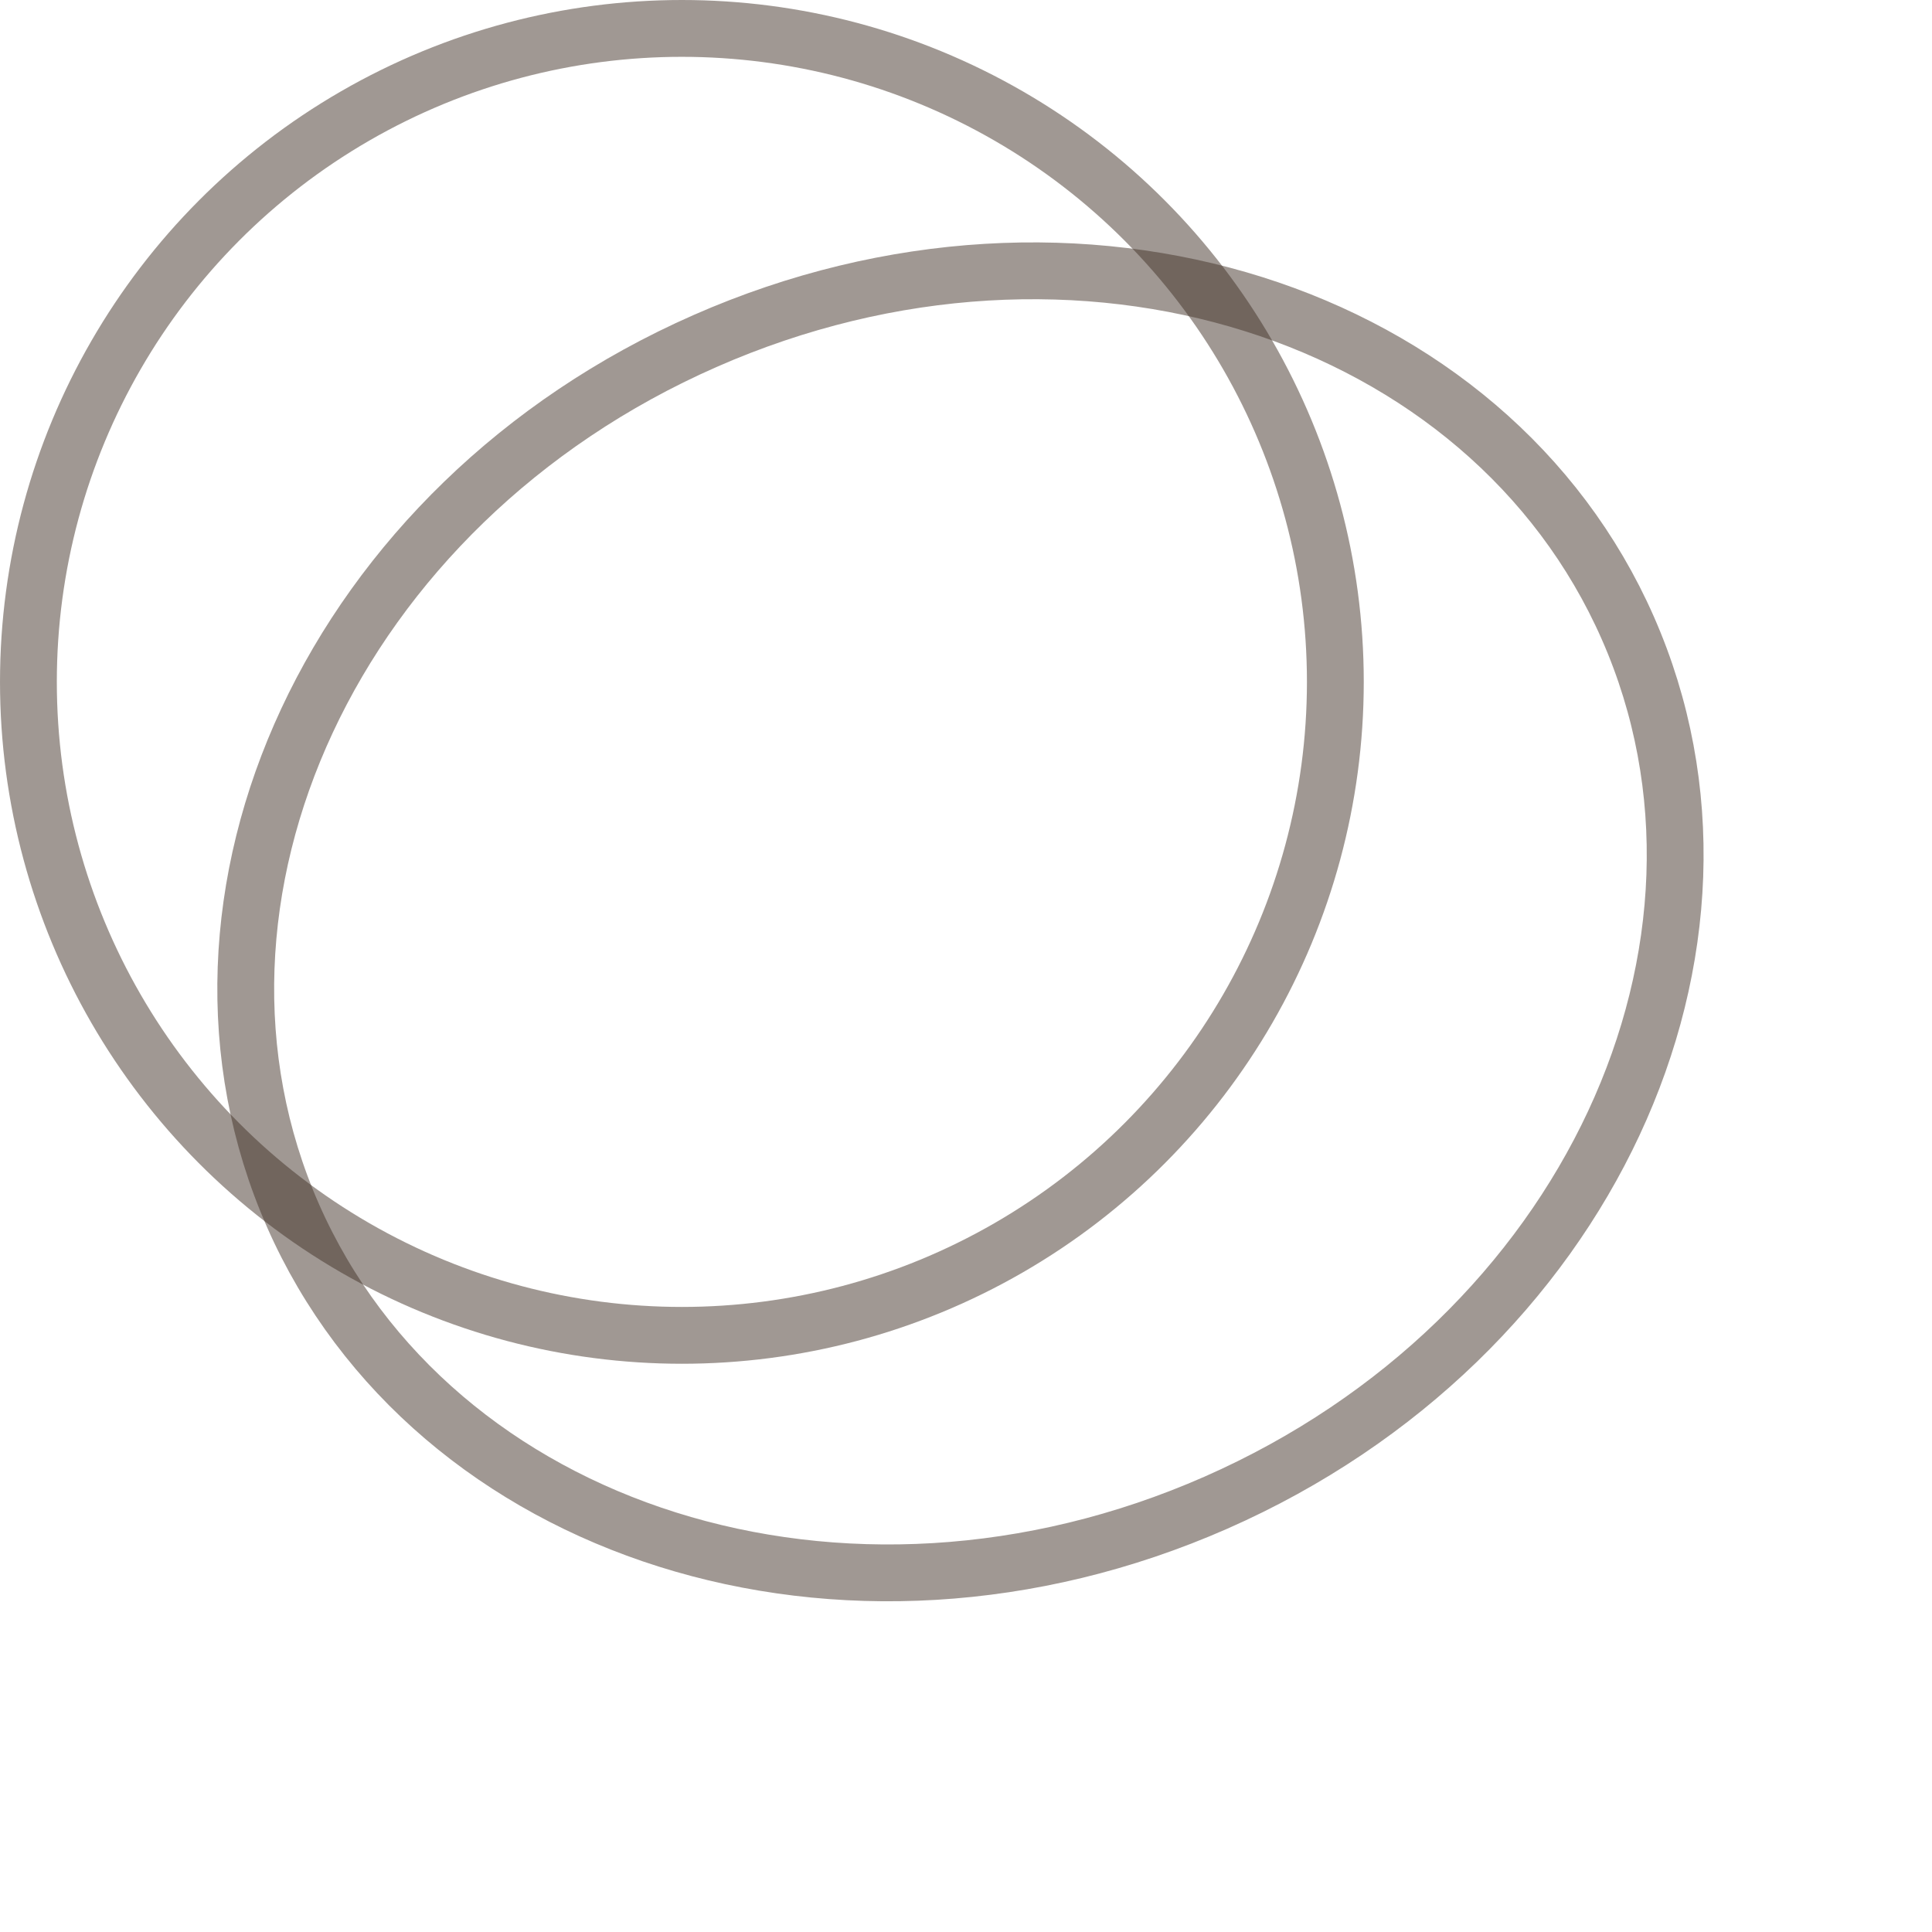
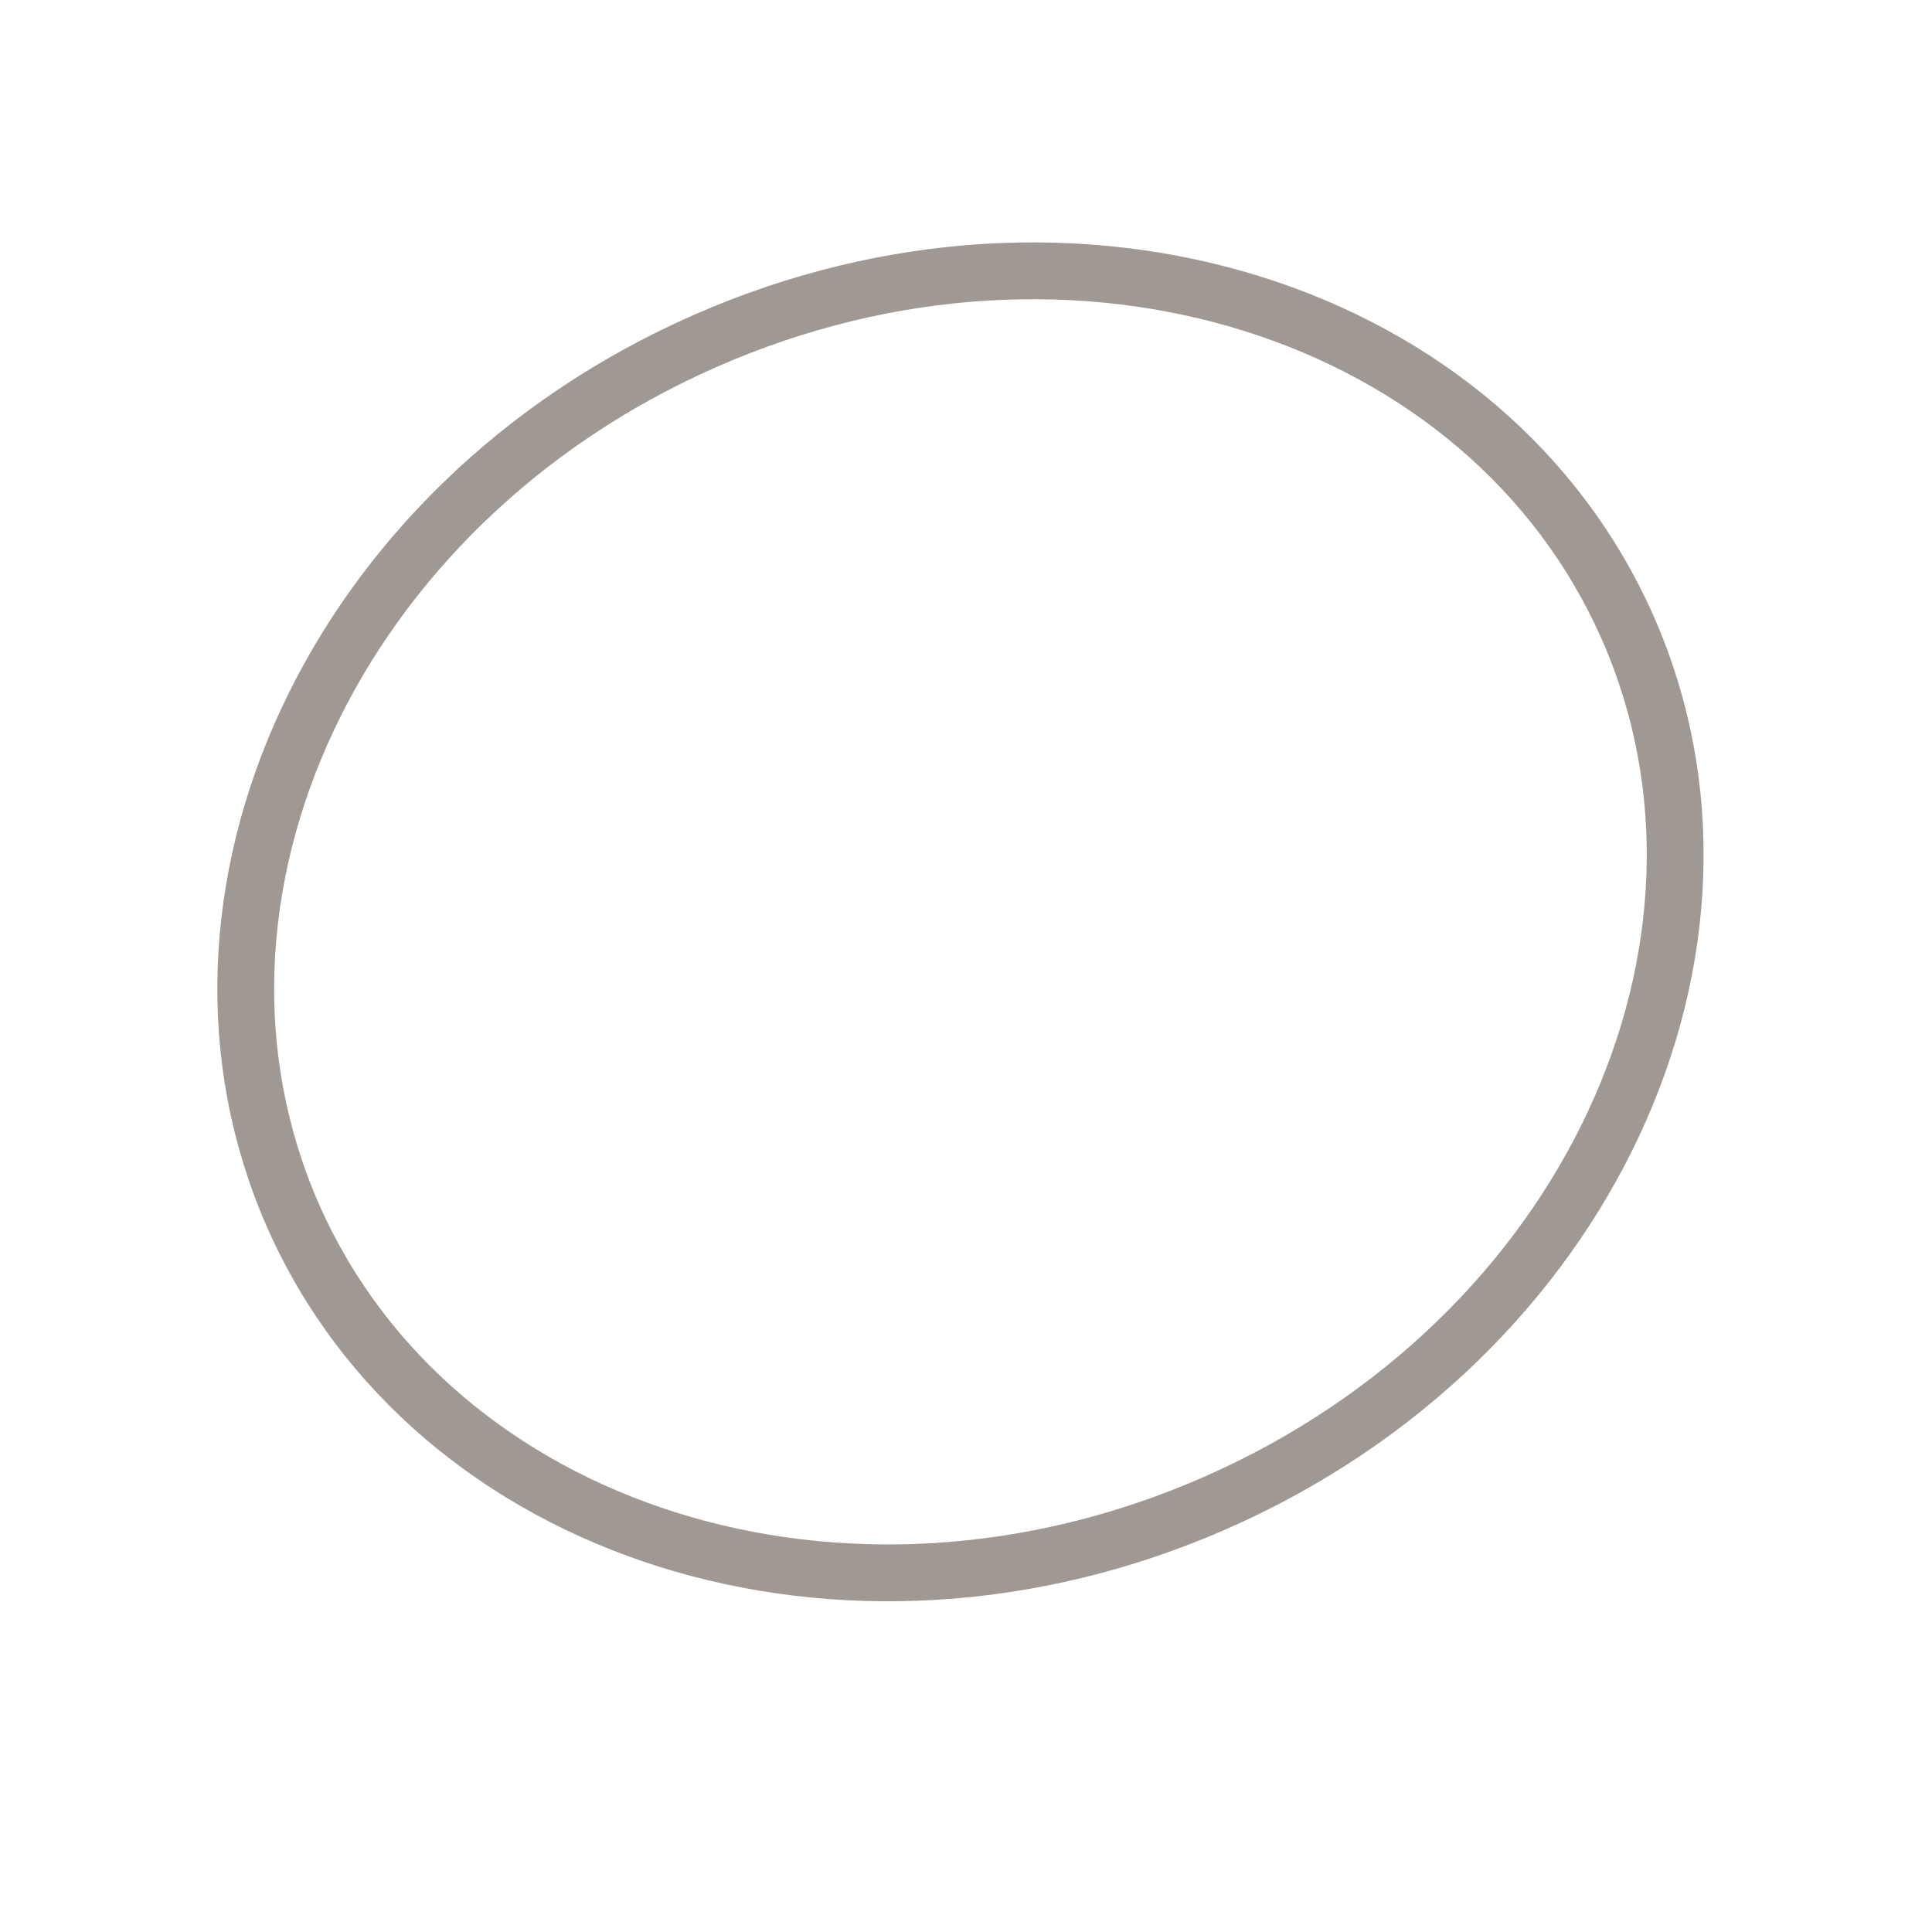
<svg xmlns="http://www.w3.org/2000/svg" width="17" height="17" viewBox="0 0 17 17" fill="none">
-   <circle opacity="0.5" cx="6" cy="6" r="5.75" stroke="#423329" stroke-width="0.5" />
  <path opacity="0.5" d="M10.7 13.222C7.427 14.662 3.808 13.49 2.578 10.696C1.349 7.901 2.929 4.441 6.203 3.001C9.476 1.561 13.095 2.732 14.324 5.527C15.554 8.322 13.973 11.781 10.7 13.222Z" stroke="#423329" stroke-width="0.5" />
</svg>